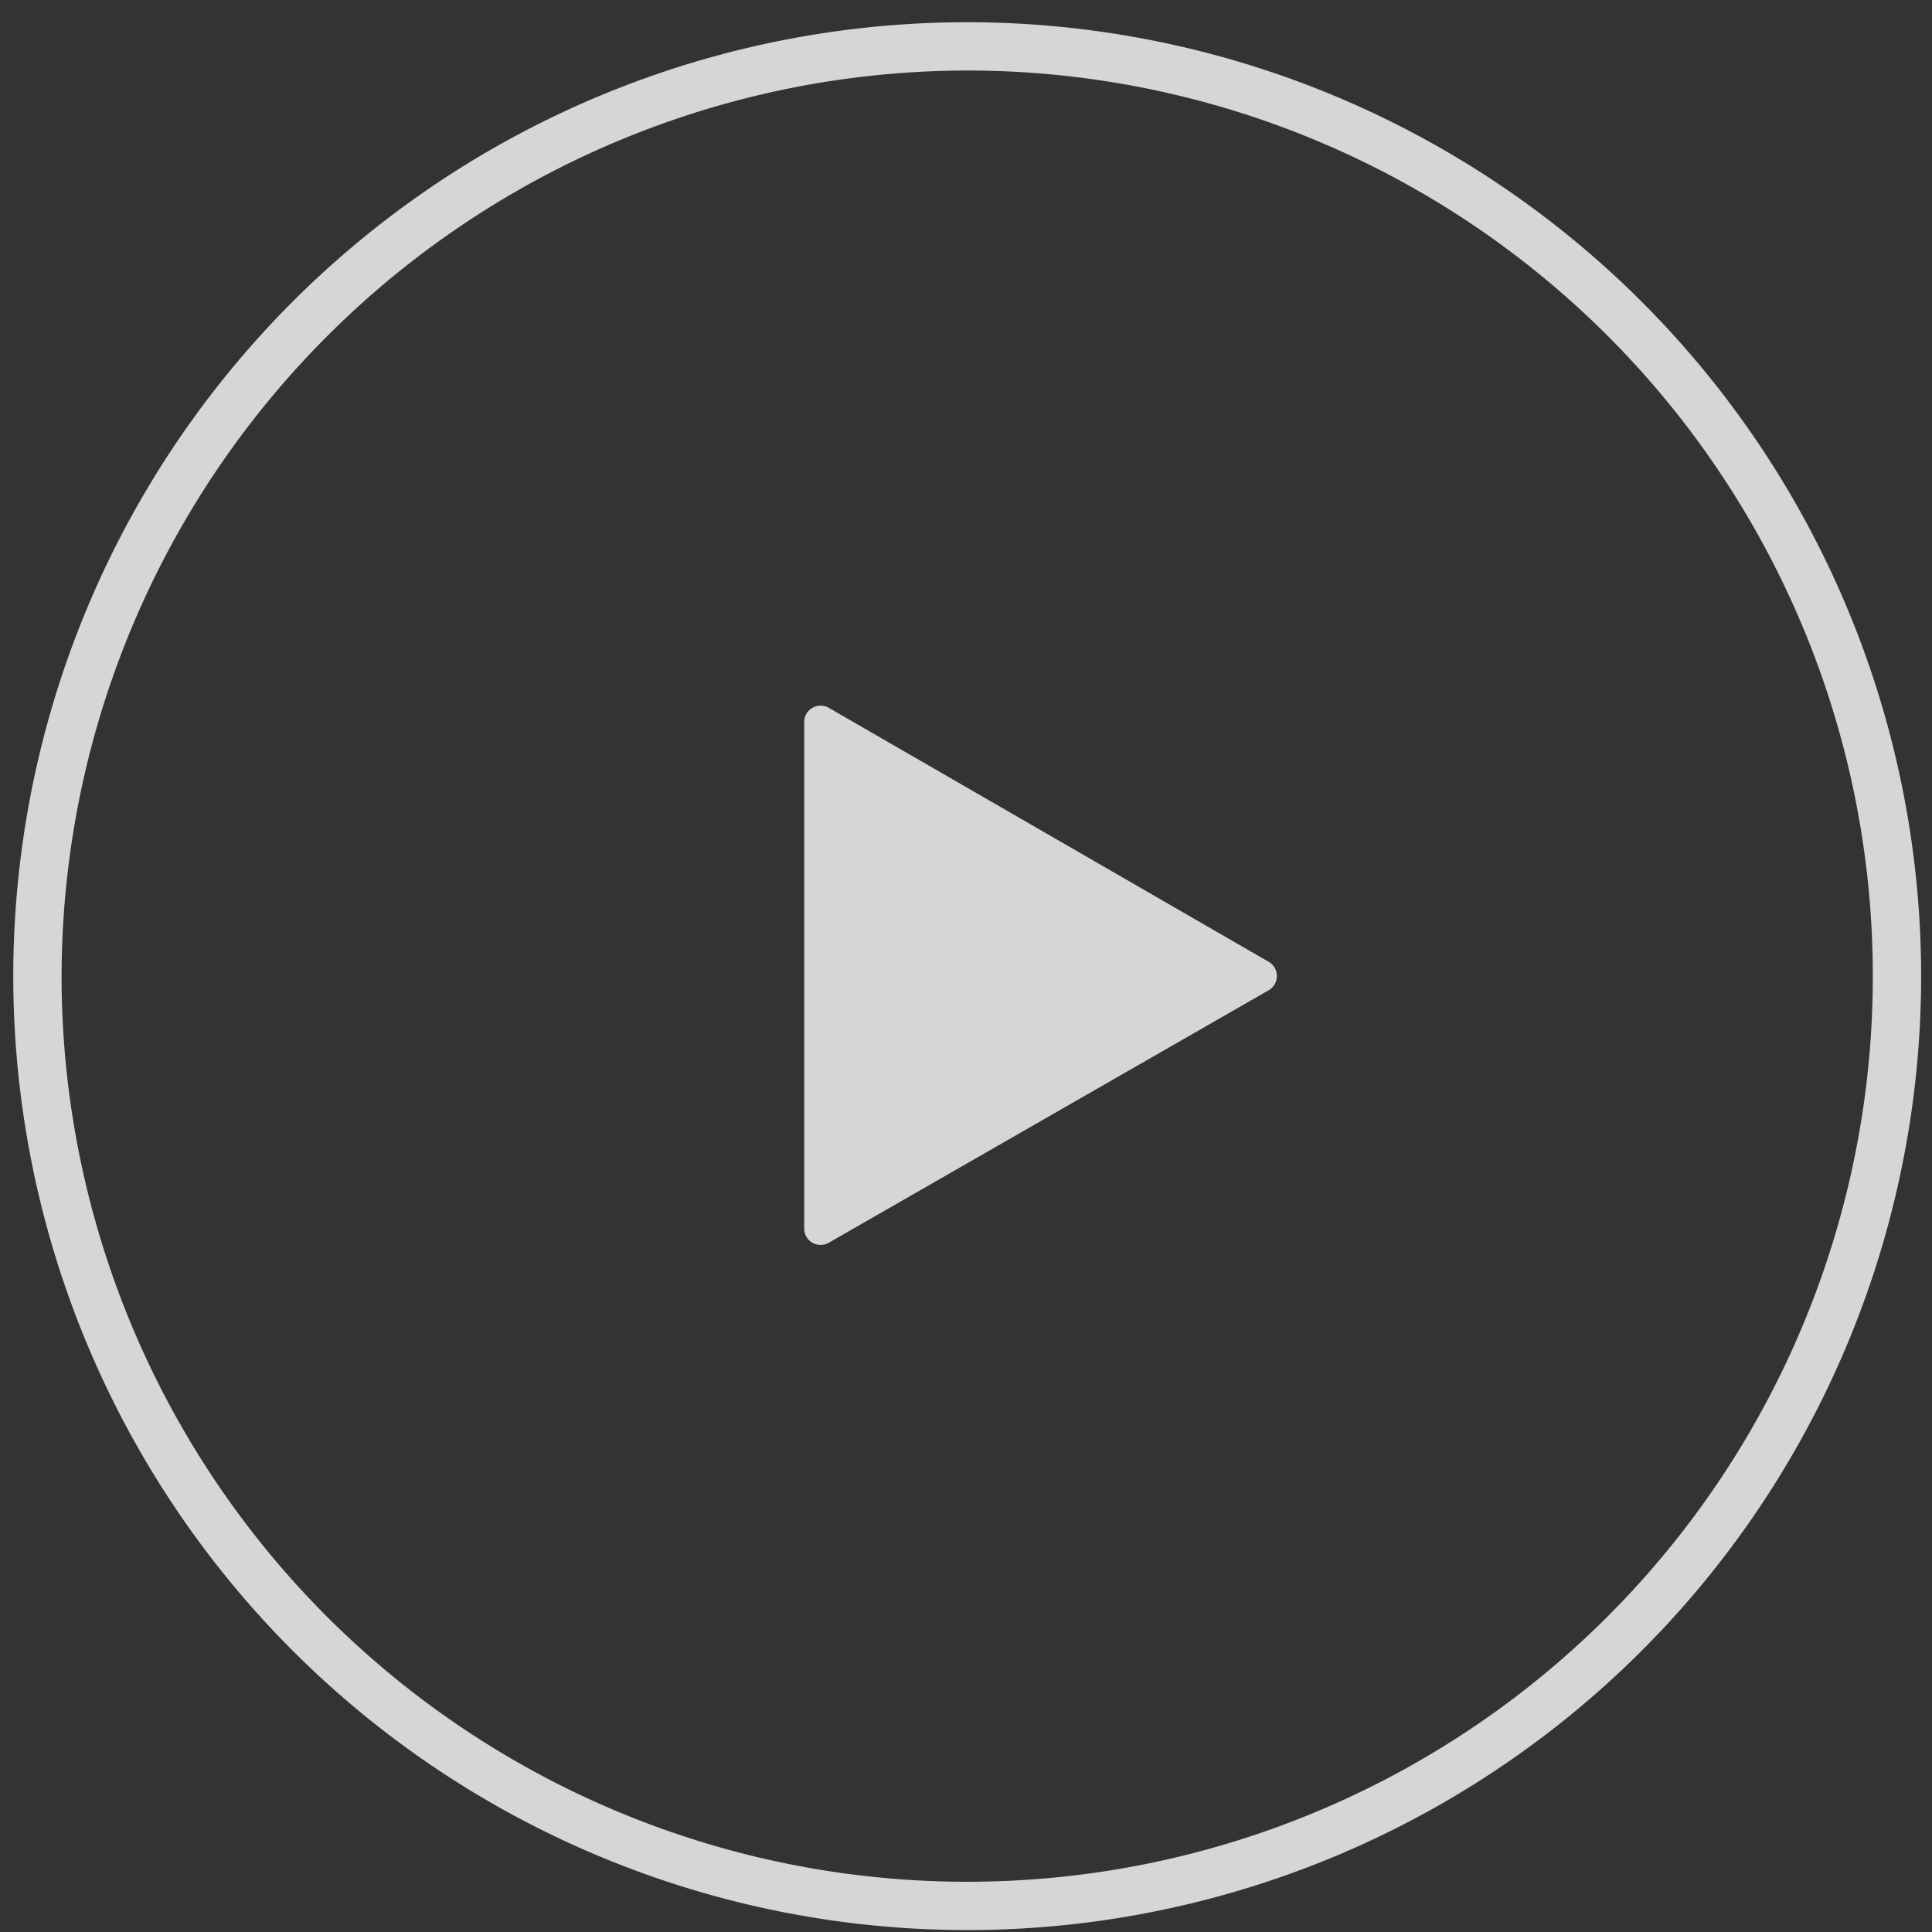
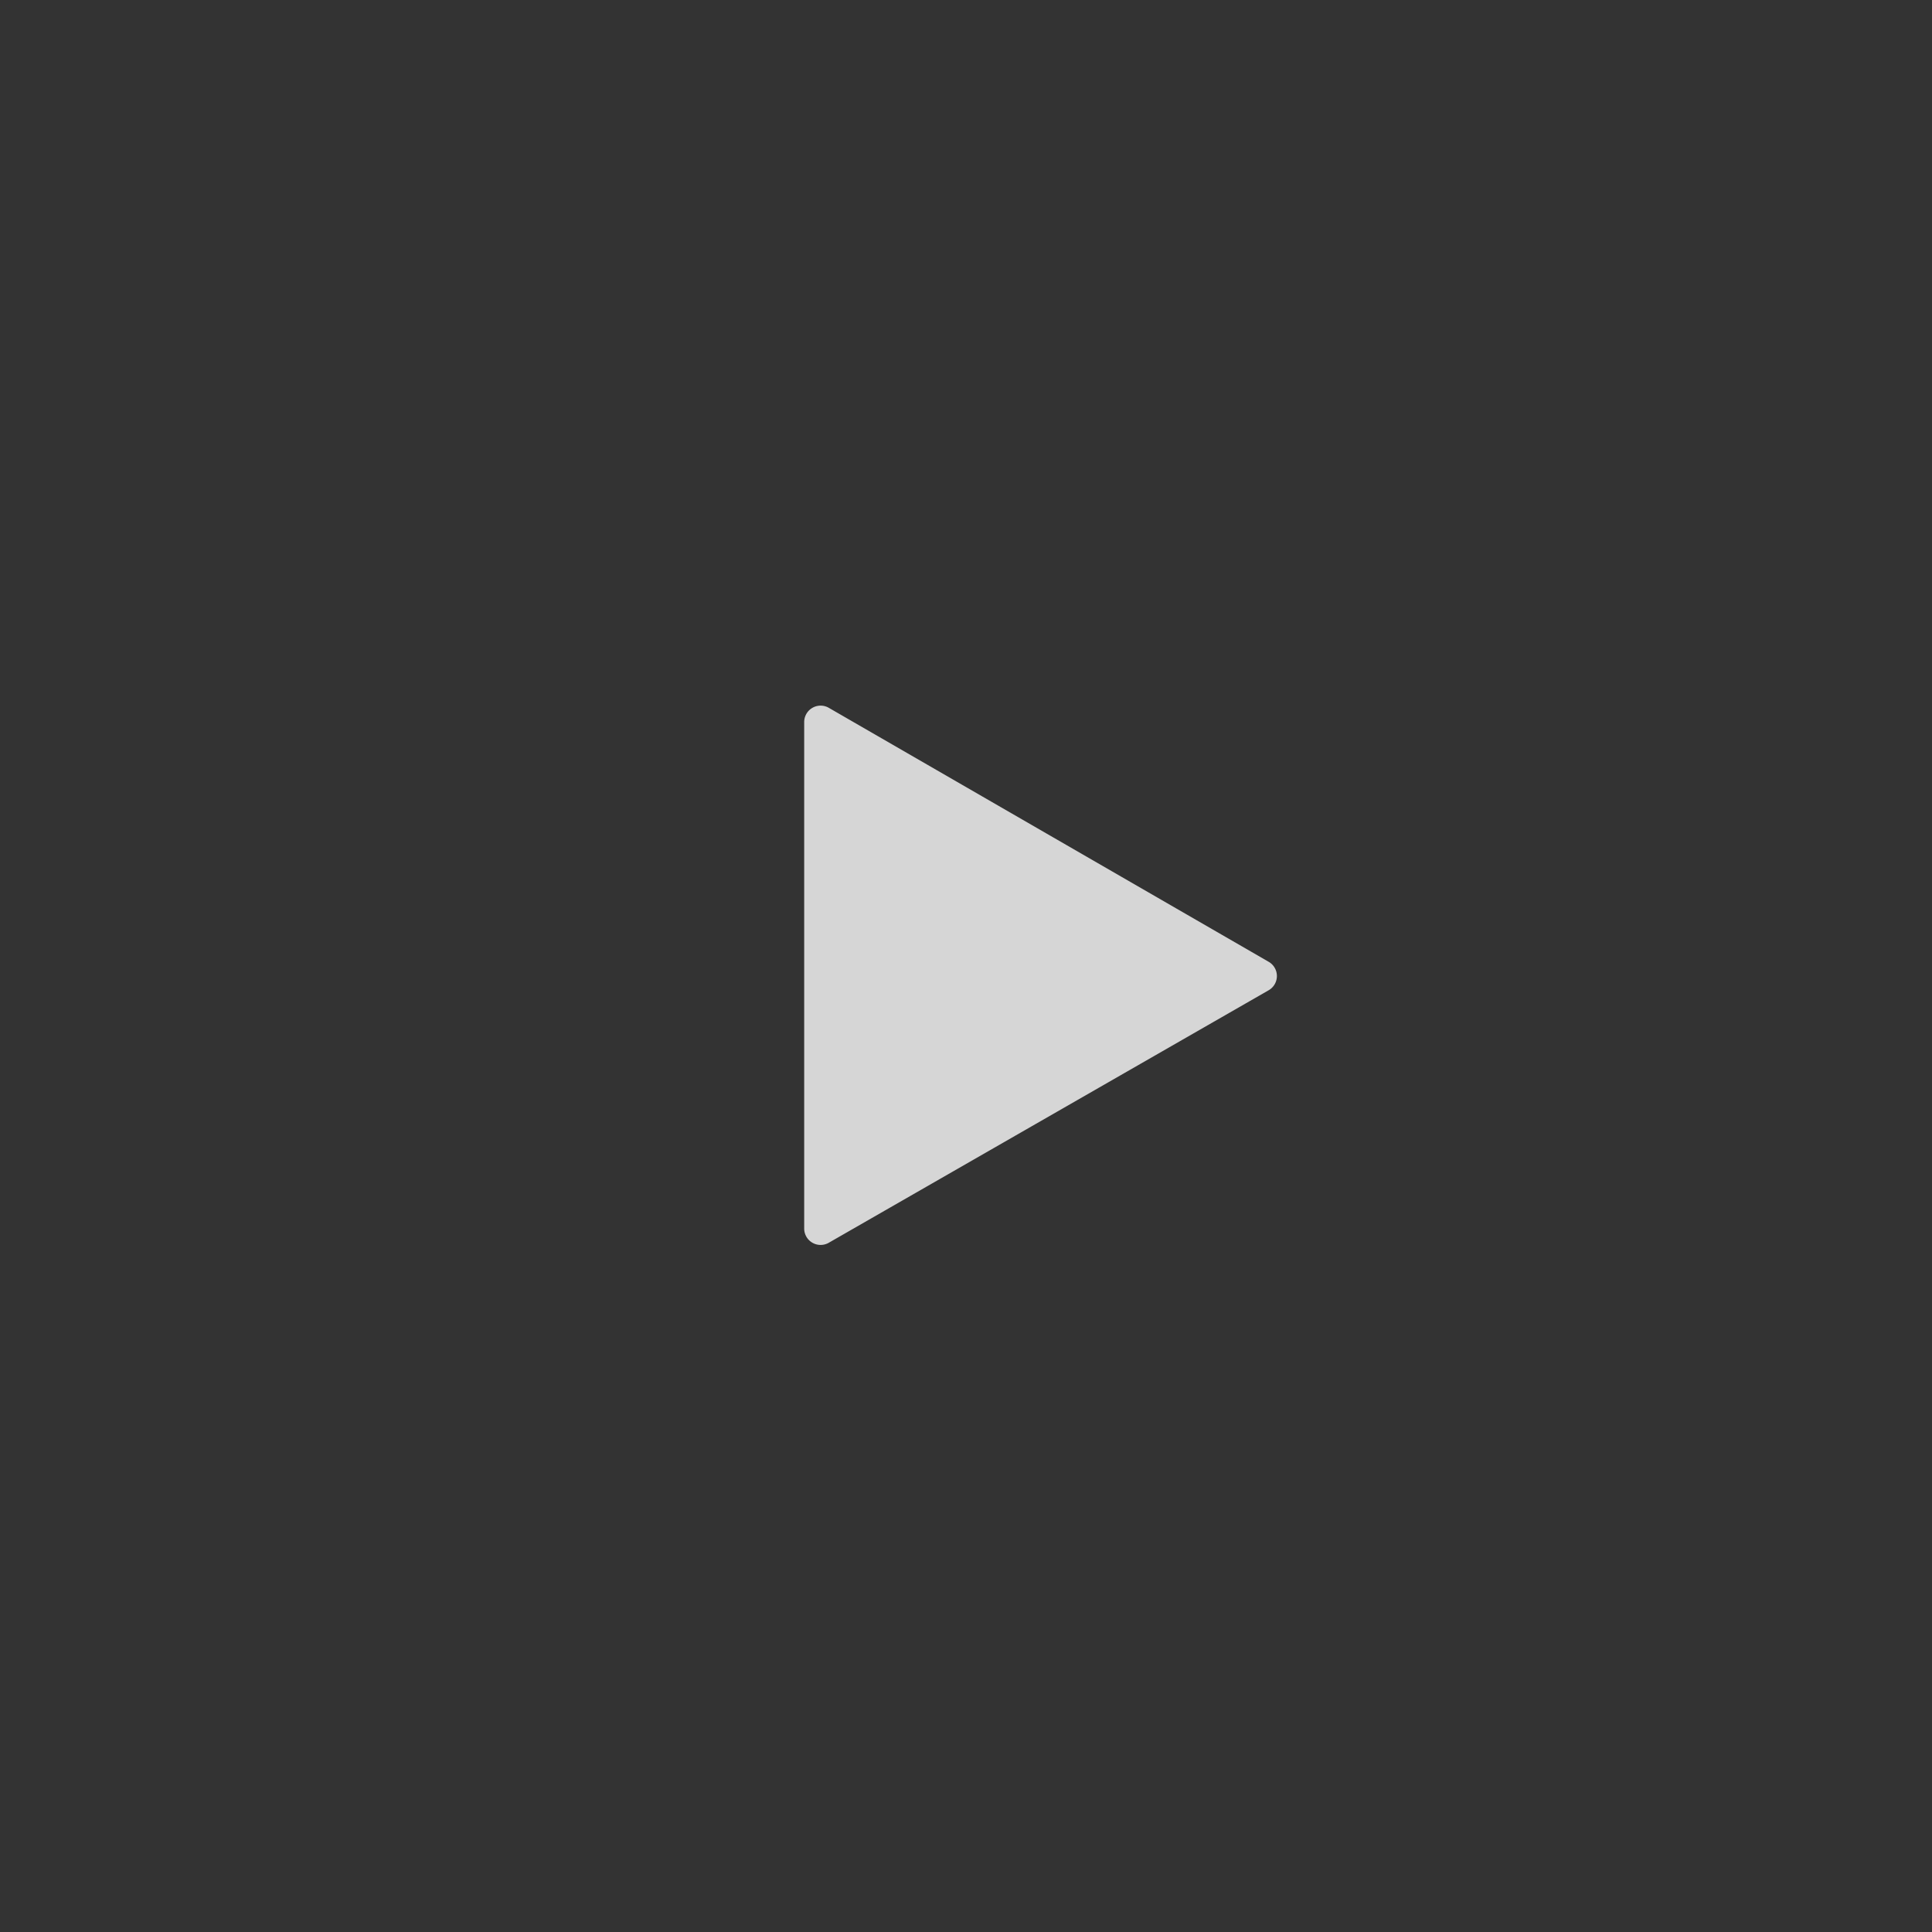
<svg xmlns="http://www.w3.org/2000/svg" id="レイヤー_1" data-name="レイヤー 1" viewBox="0 0 80 80">
  <rect x="0" y="0" width="80" height="80" fill="#333333" stroke="none" />
  <defs>
    <style>.cls-1{opacity:0.8;}.cls-2{fill:#fff;}.cls-3{fill:none;}</style>
  </defs>
  <g class="cls-1">
    <path class="cls-2" d="M33.3,29.89v21a.68.68,0,0,0,1,.58L52.54,41a.68.68,0,0,0,0-1.17L34.32,29.31A.68.68,0,0,0,33.3,29.89Z" />
    <line class="cls-3" x1="33.3" y1="52.11" x2="43.43" y2="34.57" />
    <line class="cls-3" x1="33.3" y1="28.72" x2="43.43" y2="46.26" />
    <circle class="cls-3" cx="40.05" cy="40.42" r="13.5" />
-     <path class="cls-2" d="M40.05,2.92a37.5,37.5,0,1,1-37.5,37.5,37.55,37.55,0,0,1,37.5-37.5m0-2a39.5,39.5,0,1,0,39.5,39.5A39.51,39.51,0,0,0,40.05.92Z" />
  </g>
</svg>